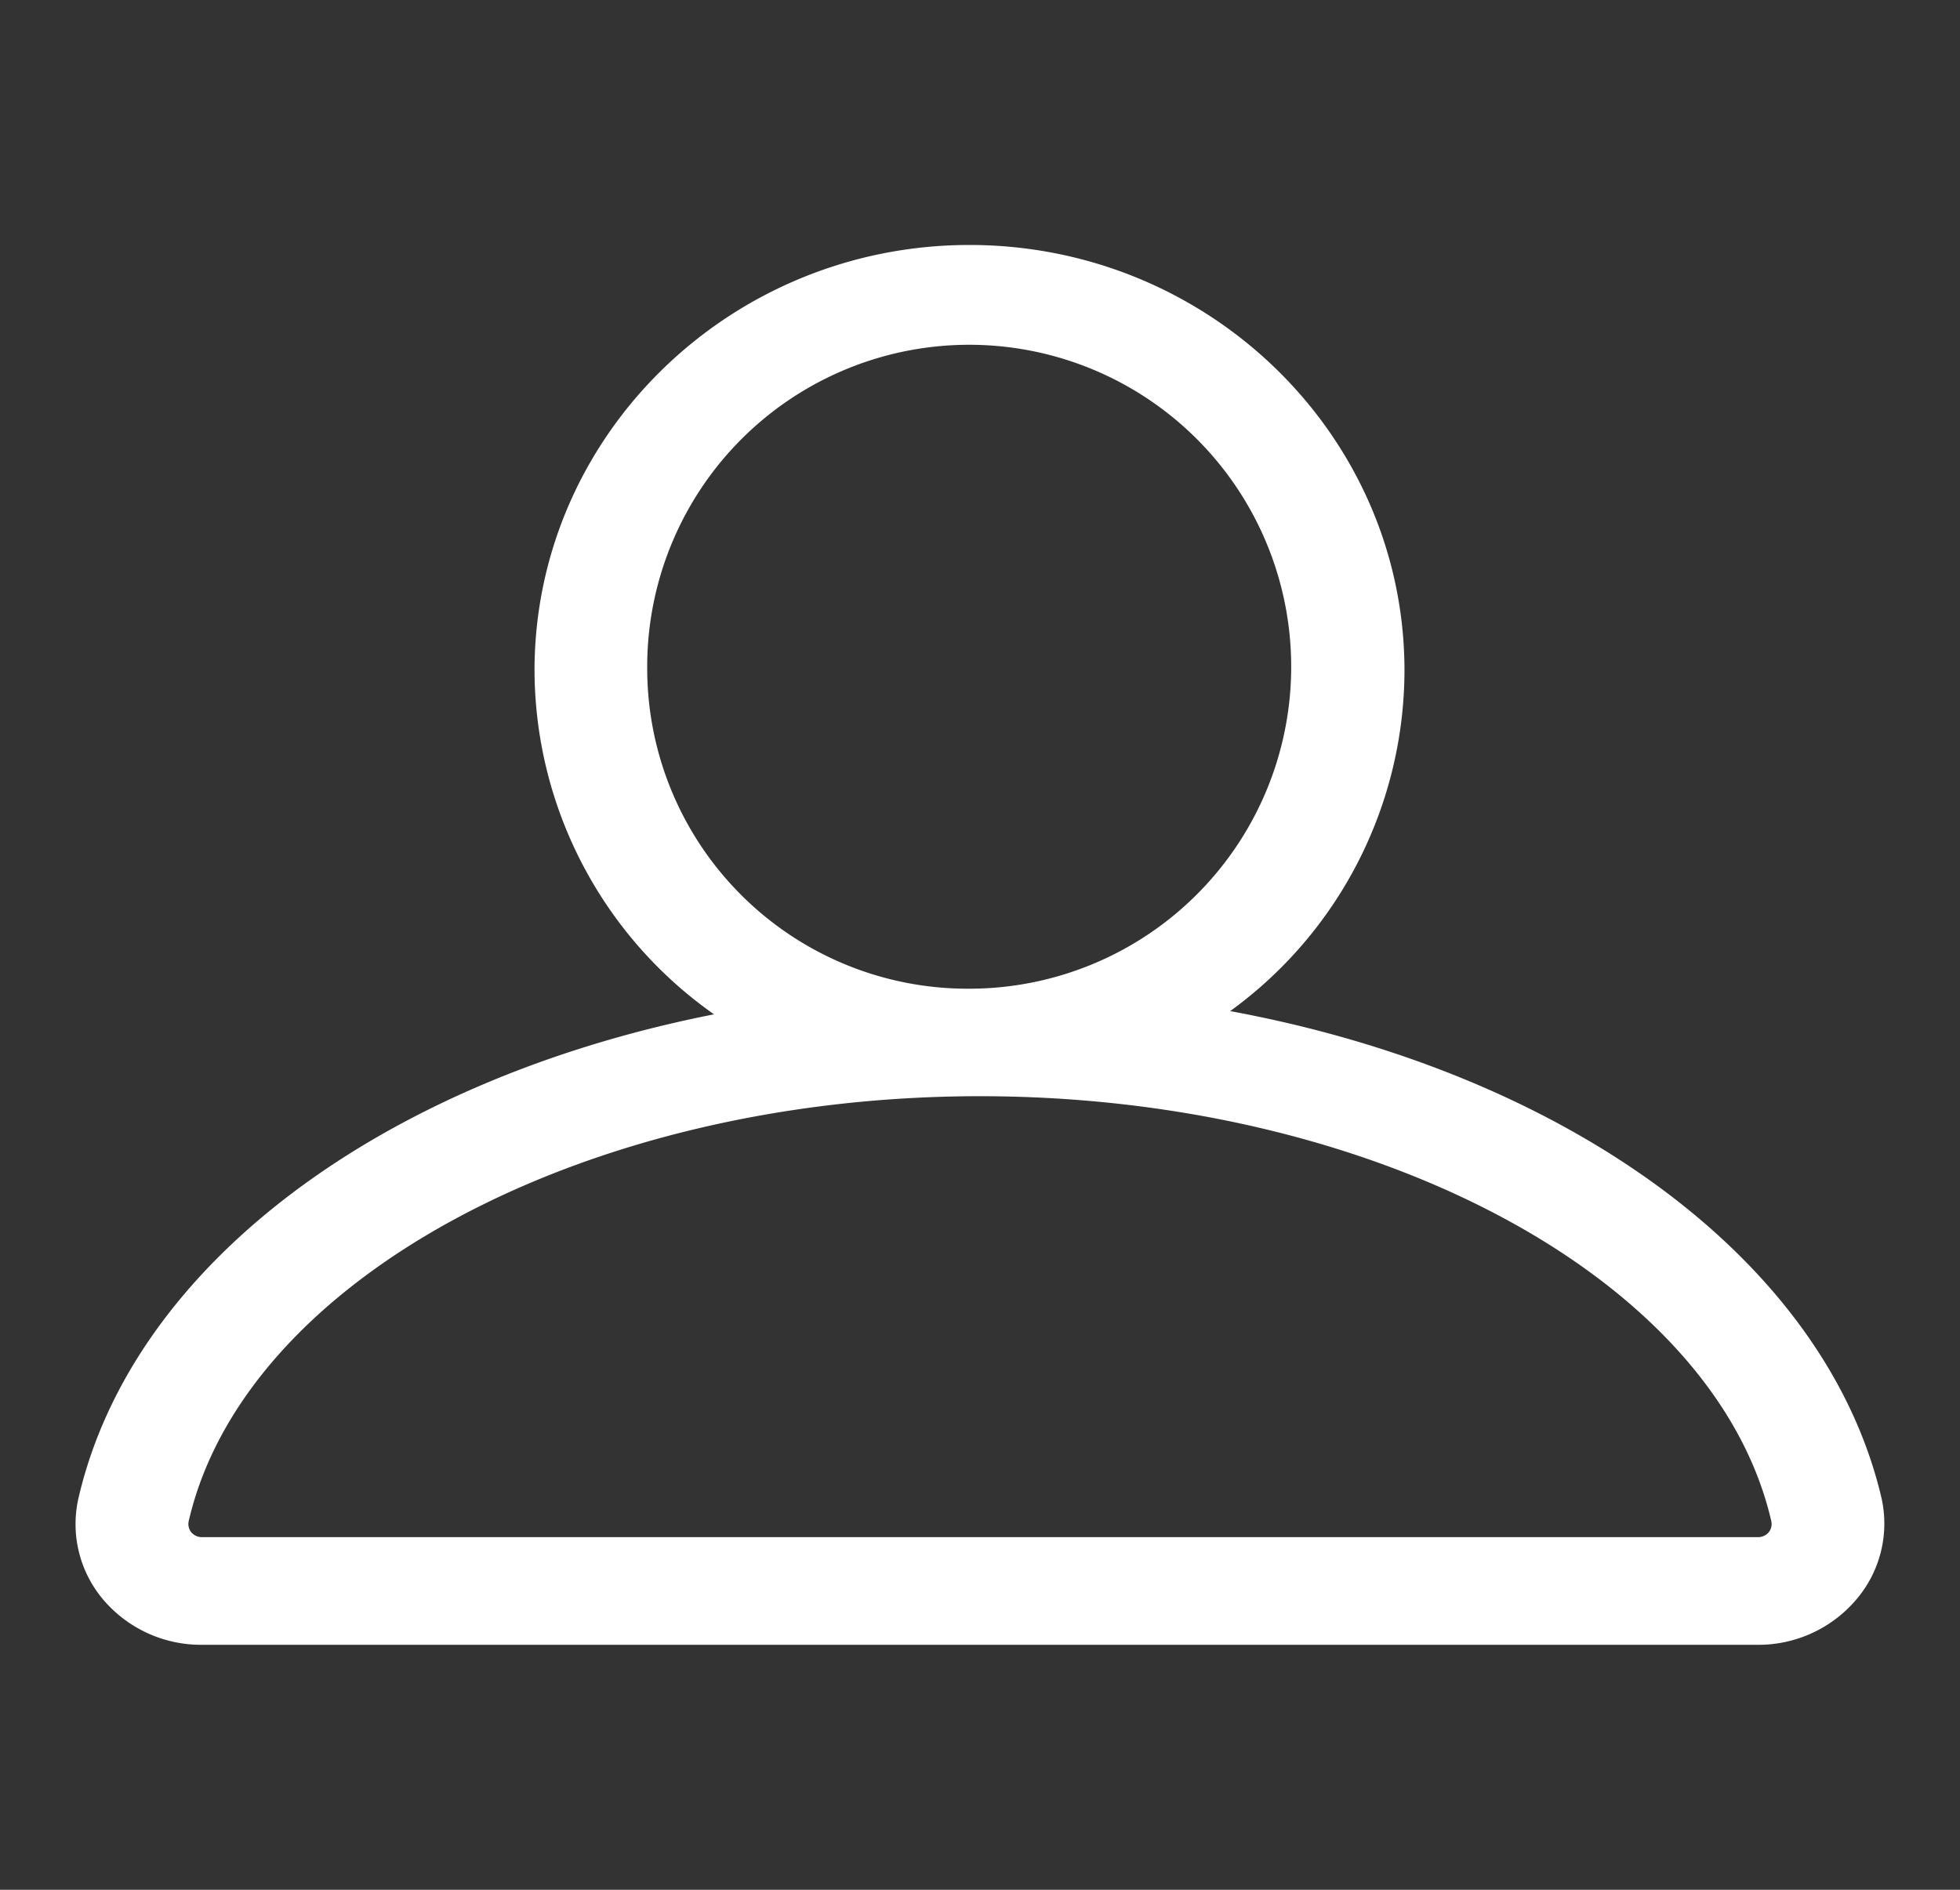
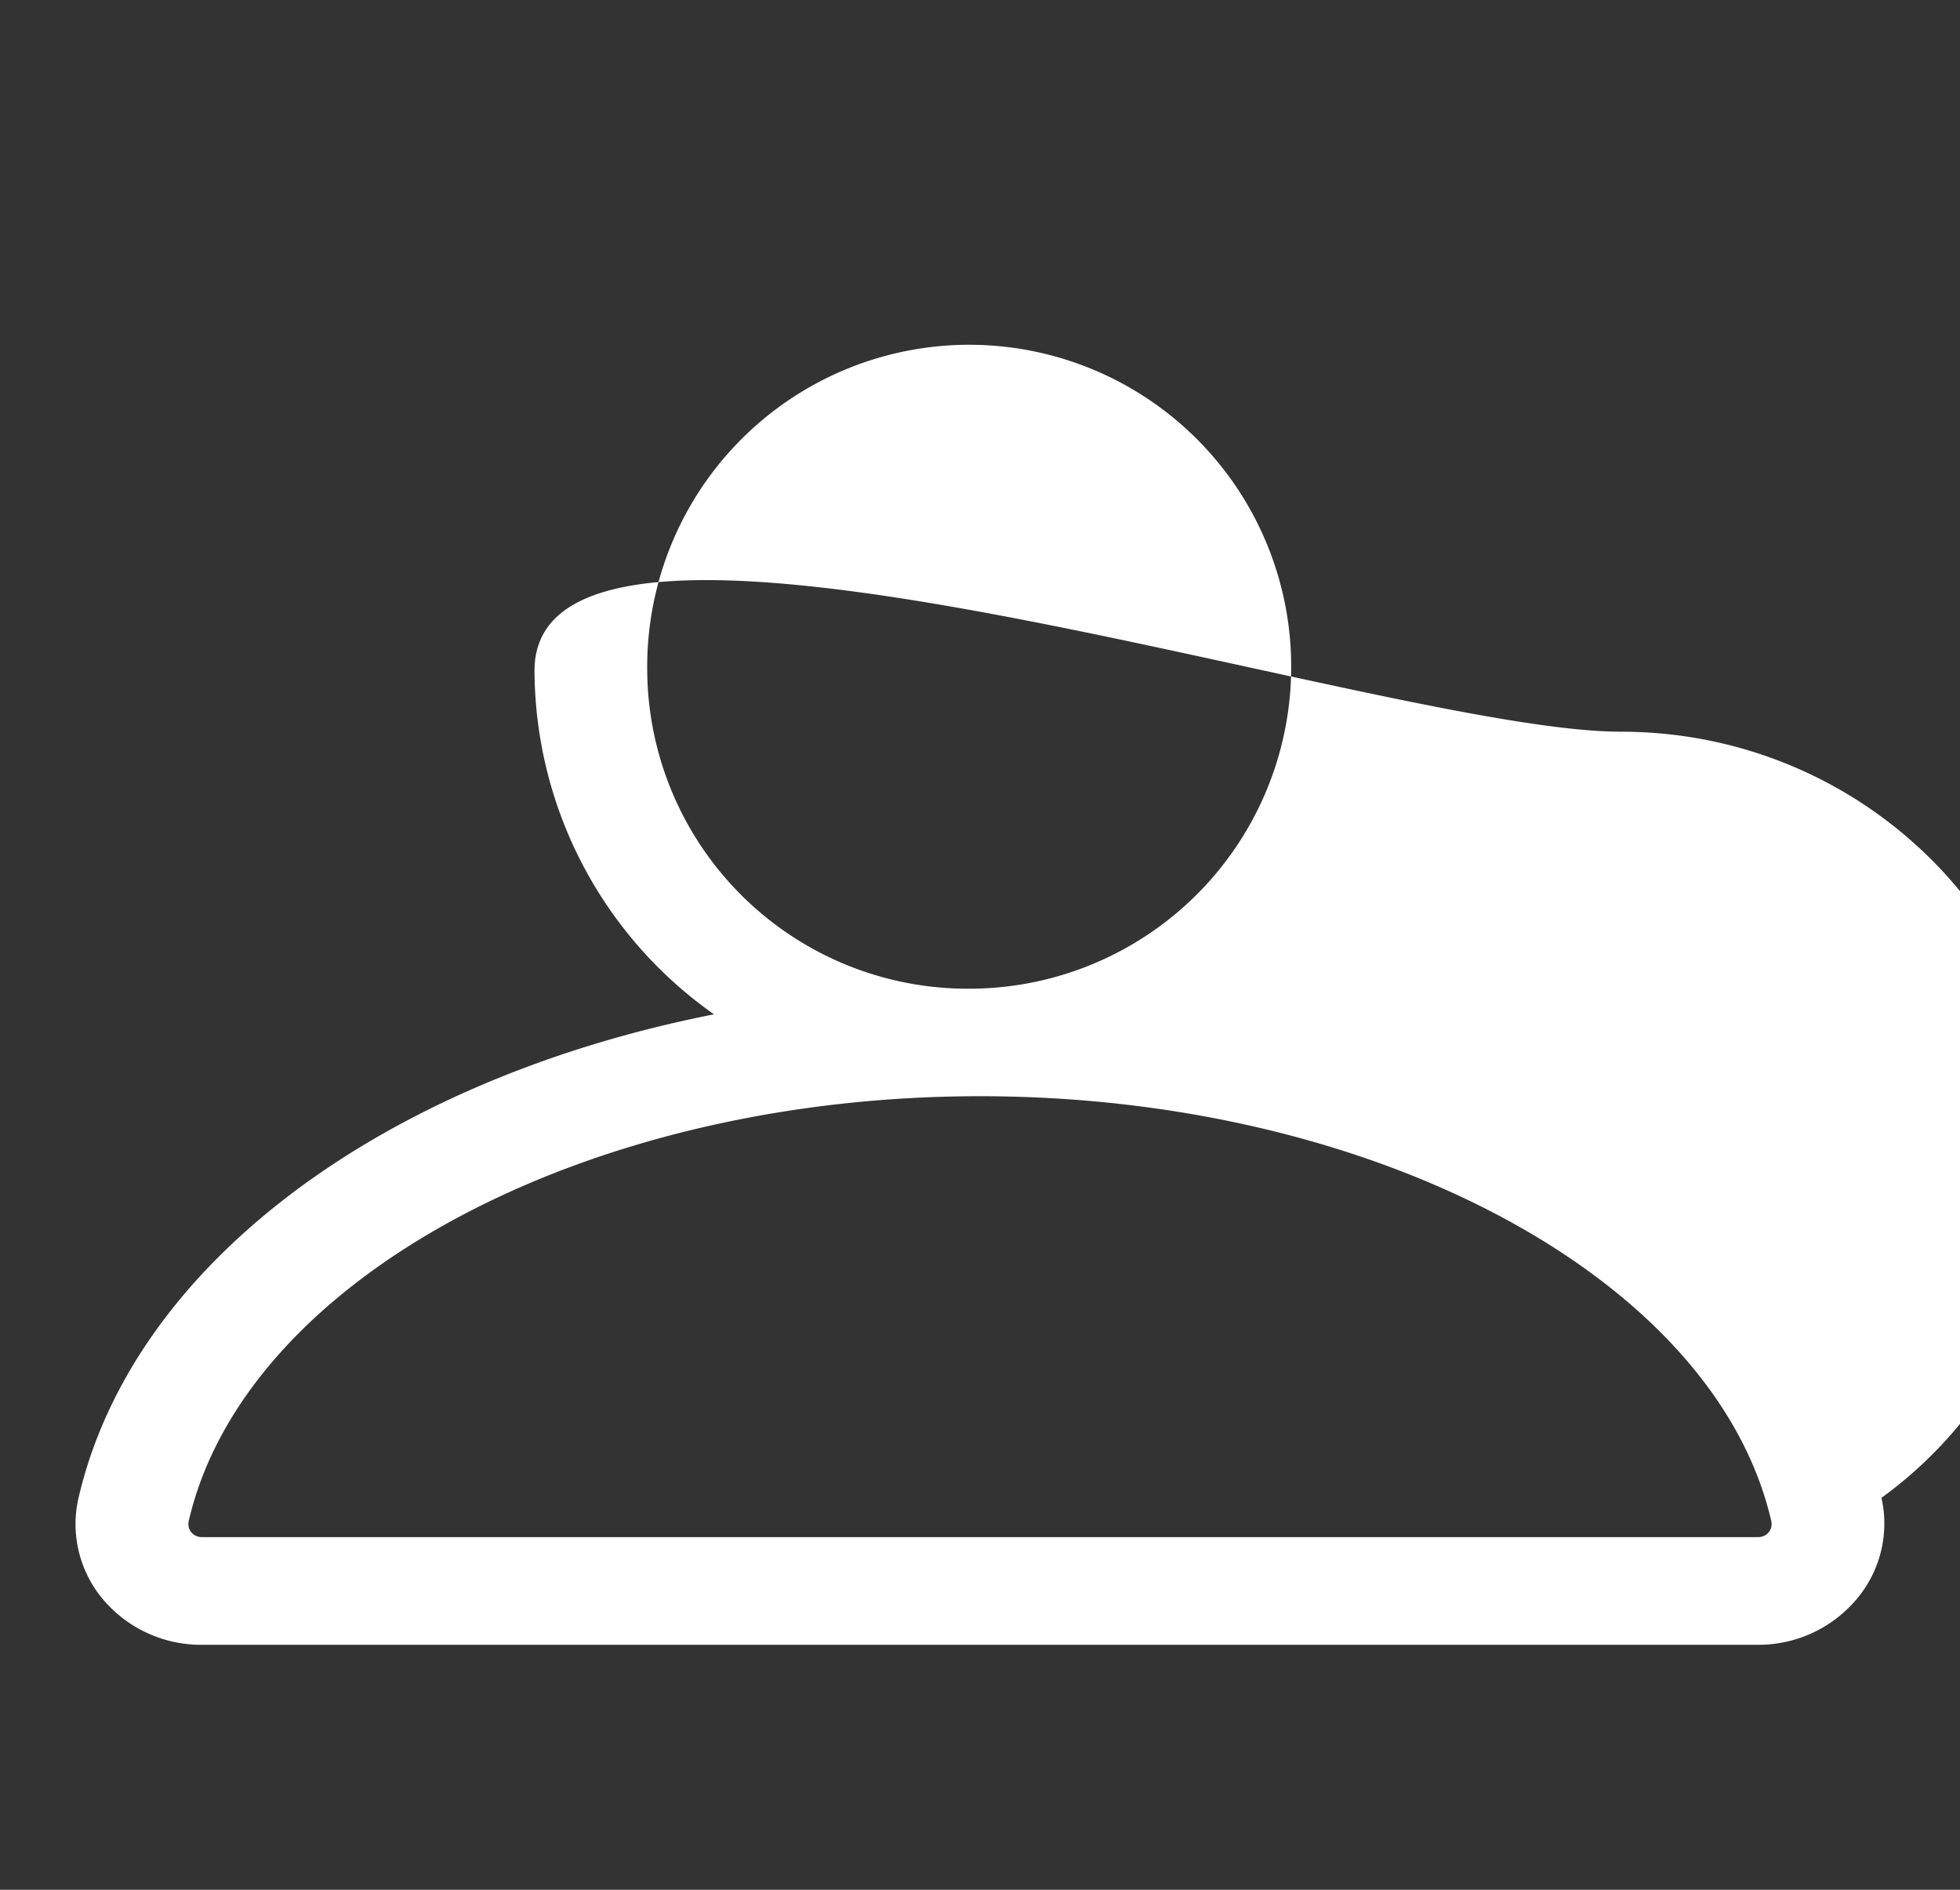
<svg xmlns="http://www.w3.org/2000/svg" id="Capa_1" data-name="Capa 1" viewBox="0 0 140 135">
  <rect x="0" y="0" width="140" height="135" fill="#333333" stroke="none" />
  <defs>
    <style>.cls-1{fill:#fff;}</style>
  </defs>
-   <path class="cls-1" d="M134.39,107c-4-17-22.45-30.32-46.52-34.77a30.13,30.13,0,0,0,12.45-24.32c0-16.77-13.93-30.41-31.07-30.41S38.18,31.14,38.18,47.91A30.15,30.15,0,0,0,51,72.46C27.45,77.11,9.51,90.23,5.61,107a8.35,8.35,0,0,0,1.77,7.28,9.16,9.16,0,0,0,7,3.22H125.58a9.16,9.16,0,0,0,7-3.22A8.35,8.35,0,0,0,134.39,107ZM46.23,47.91a23,23,0,1,1,23,22.72A22.89,22.89,0,0,1,46.23,47.91Zm80.1,61.56a1,1,0,0,1-.75.34H14.42a1,1,0,0,1-.75-.34.94.94,0,0,1-.19-.81c4-17.3,28.31-30.35,56.51-30.35s52.52,13,56.53,30.35A.94.94,0,0,1,126.33,109.47Z" />
+   <path class="cls-1" d="M134.39,107a30.13,30.13,0,0,0,12.45-24.32c0-16.77-13.93-30.41-31.07-30.41S38.18,31.14,38.18,47.91A30.15,30.15,0,0,0,51,72.46C27.45,77.11,9.51,90.23,5.61,107a8.35,8.35,0,0,0,1.77,7.28,9.16,9.16,0,0,0,7,3.22H125.58a9.16,9.16,0,0,0,7-3.22A8.35,8.35,0,0,0,134.39,107ZM46.23,47.91a23,23,0,1,1,23,22.72A22.89,22.89,0,0,1,46.23,47.91Zm80.1,61.56a1,1,0,0,1-.75.34H14.42a1,1,0,0,1-.75-.34.94.94,0,0,1-.19-.81c4-17.3,28.31-30.35,56.51-30.35s52.52,13,56.53,30.35A.94.94,0,0,1,126.33,109.47Z" />
</svg>